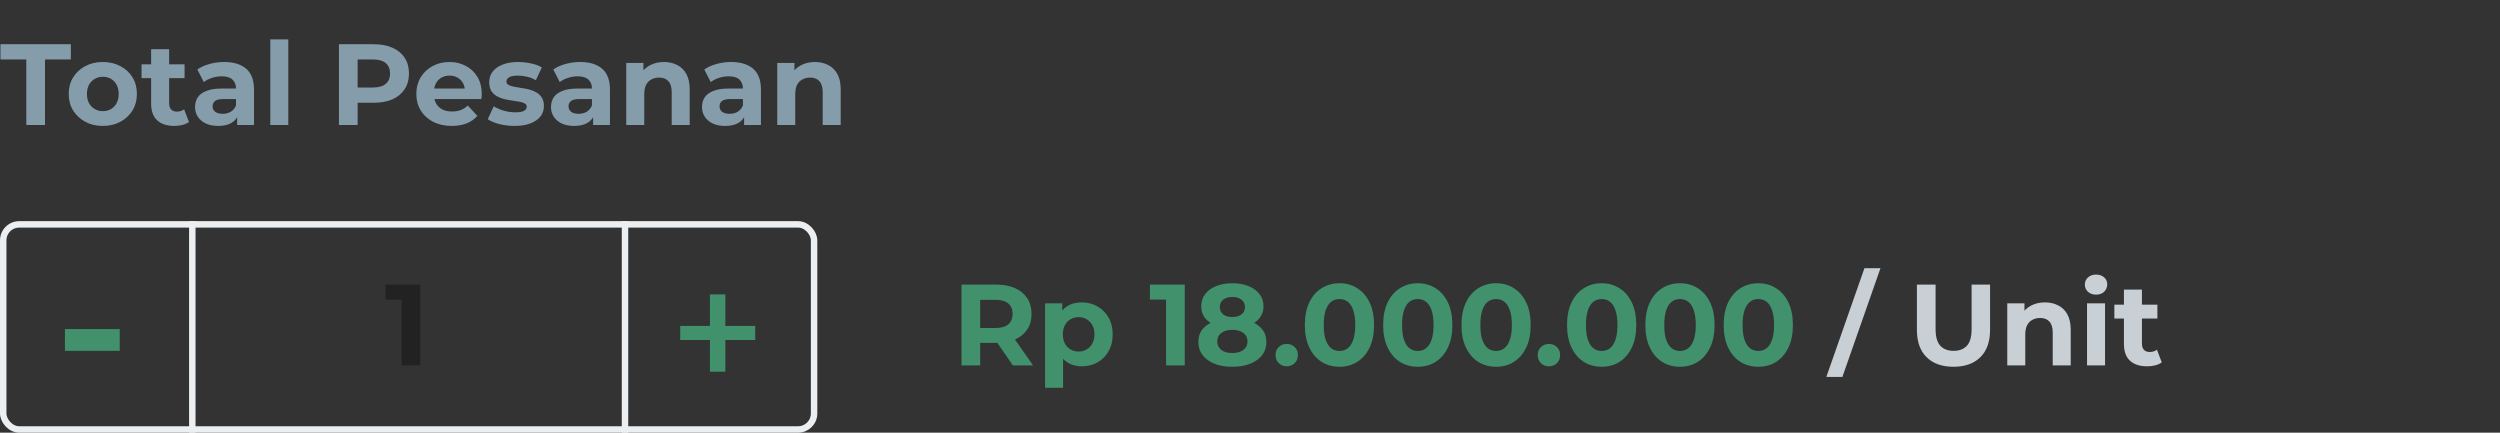
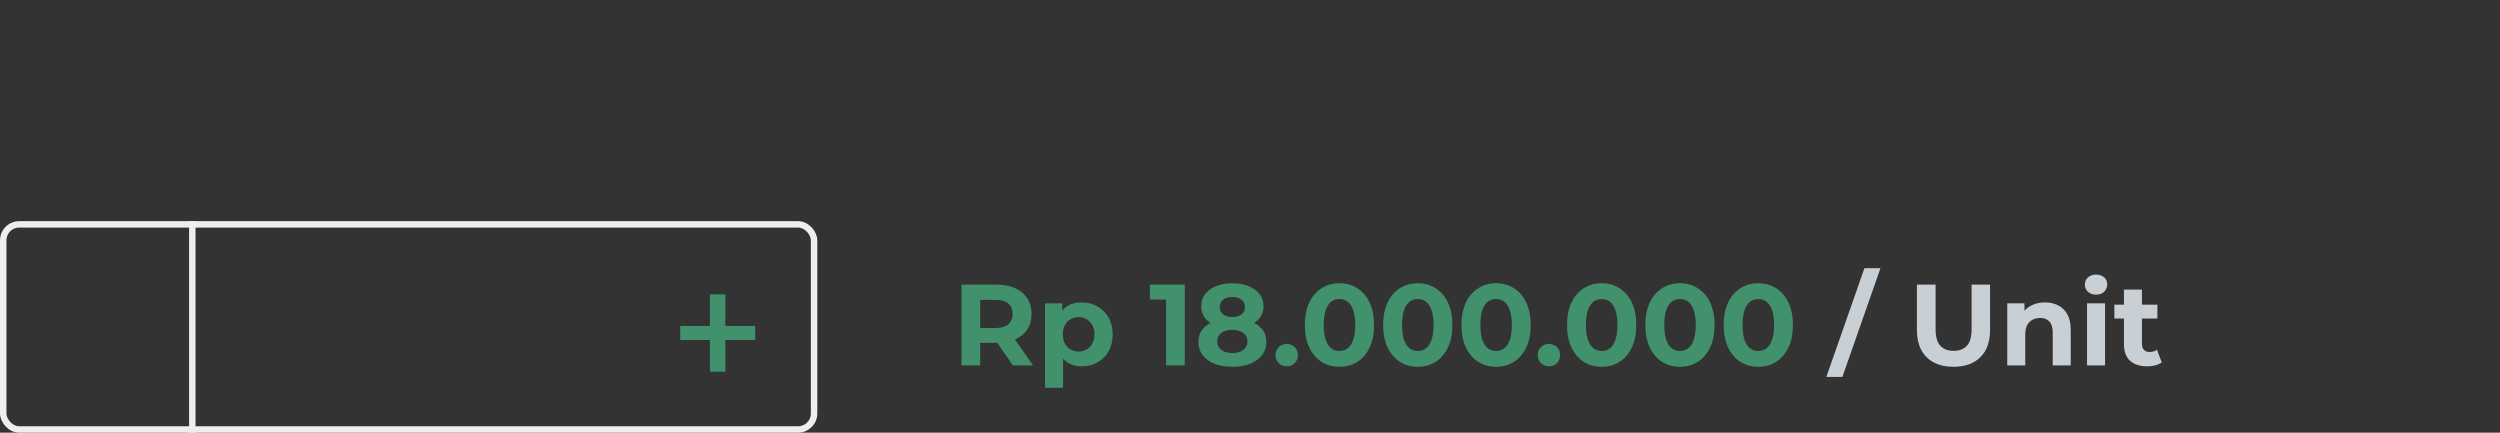
<svg xmlns="http://www.w3.org/2000/svg" width="260" height="45" viewBox="0 0 260 45" fill="none">
  <rect x="0" y="0" width="260" height="45" fill="#333333" stroke="none" />
-   <path d="M2.736 13V6.184H0.048V4.6H7.368V6.184H4.68V13H2.736ZM10.698 13.096C10.01 13.096 9.398 12.952 8.862 12.664C8.334 12.376 7.914 11.984 7.602 11.488C7.298 10.984 7.146 10.412 7.146 9.772C7.146 9.124 7.298 8.552 7.602 8.056C7.914 7.552 8.334 7.16 8.862 6.88C9.398 6.592 10.01 6.448 10.698 6.448C11.378 6.448 11.986 6.592 12.522 6.88C13.058 7.16 13.478 7.548 13.782 8.044C14.086 8.54 14.238 9.116 14.238 9.772C14.238 10.412 14.086 10.984 13.782 11.488C13.478 11.984 13.058 12.376 12.522 12.664C11.986 12.952 11.378 13.096 10.698 13.096ZM10.698 11.56C11.01 11.56 11.29 11.488 11.538 11.344C11.786 11.2 11.982 10.996 12.126 10.732C12.27 10.46 12.342 10.14 12.342 9.772C12.342 9.396 12.27 9.076 12.126 8.812C11.982 8.548 11.786 8.344 11.538 8.2C11.29 8.056 11.01 7.984 10.698 7.984C10.386 7.984 10.106 8.056 9.858 8.2C9.61 8.344 9.41 8.548 9.258 8.812C9.114 9.076 9.042 9.396 9.042 9.772C9.042 10.14 9.114 10.46 9.258 10.732C9.41 10.996 9.61 11.2 9.858 11.344C10.106 11.488 10.386 11.56 10.698 11.56ZM18.129 13.096C17.369 13.096 16.777 12.904 16.353 12.52C15.929 12.128 15.717 11.548 15.717 10.78V5.116H17.589V10.756C17.589 11.028 17.661 11.24 17.805 11.392C17.949 11.536 18.145 11.608 18.393 11.608C18.689 11.608 18.941 11.528 19.149 11.368L19.653 12.688C19.461 12.824 19.229 12.928 18.957 13C18.693 13.064 18.417 13.096 18.129 13.096ZM14.721 8.128V6.688H19.197V8.128H14.721ZM24.664 13V11.74L24.544 11.464V9.208C24.544 8.808 24.42 8.496 24.172 8.272C23.932 8.048 23.56 7.936 23.056 7.936C22.712 7.936 22.372 7.992 22.036 8.104C21.708 8.208 21.428 8.352 21.196 8.536L20.524 7.228C20.876 6.98 21.3 6.788 21.796 6.652C22.292 6.516 22.796 6.448 23.308 6.448C24.292 6.448 25.056 6.68 25.6 7.144C26.144 7.608 26.416 8.332 26.416 9.316V13H24.664ZM22.696 13.096C22.192 13.096 21.76 13.012 21.4 12.844C21.04 12.668 20.764 12.432 20.572 12.136C20.38 11.84 20.284 11.508 20.284 11.14C20.284 10.756 20.376 10.42 20.56 10.132C20.752 9.844 21.052 9.62 21.46 9.46C21.868 9.292 22.4 9.208 23.056 9.208H24.772V10.3H23.26C22.82 10.3 22.516 10.372 22.348 10.516C22.188 10.66 22.108 10.84 22.108 11.056C22.108 11.296 22.2 11.488 22.384 11.632C22.576 11.768 22.836 11.836 23.164 11.836C23.476 11.836 23.756 11.764 24.004 11.62C24.252 11.468 24.432 11.248 24.544 10.96L24.832 11.824C24.696 12.24 24.448 12.556 24.088 12.772C23.728 12.988 23.264 13.096 22.696 13.096ZM28.11 13V4.096H29.982V13H28.11ZM35.25 13V4.6H38.886C39.638 4.6 40.286 4.724 40.83 4.972C41.374 5.212 41.794 5.56 42.09 6.016C42.386 6.472 42.534 7.016 42.534 7.648C42.534 8.272 42.386 8.812 42.09 9.268C41.794 9.724 41.374 10.076 40.83 10.324C40.286 10.564 39.638 10.684 38.886 10.684H36.33L37.194 9.808V13H35.25ZM37.194 10.024L36.33 9.1H38.778C39.378 9.1 39.826 8.972 40.122 8.716C40.418 8.46 40.566 8.104 40.566 7.648C40.566 7.184 40.418 6.824 40.122 6.568C39.826 6.312 39.378 6.184 38.778 6.184H36.33L37.194 5.26V10.024ZM46.982 13.096C46.246 13.096 45.598 12.952 45.038 12.664C44.486 12.376 44.058 11.984 43.754 11.488C43.45 10.984 43.298 10.412 43.298 9.772C43.298 9.124 43.446 8.552 43.742 8.056C44.046 7.552 44.458 7.16 44.978 6.88C45.498 6.592 46.086 6.448 46.742 6.448C47.374 6.448 47.942 6.584 48.446 6.856C48.958 7.12 49.362 7.504 49.658 8.008C49.954 8.504 50.102 9.1 50.102 9.796C50.102 9.868 50.098 9.952 50.09 10.048C50.082 10.136 50.074 10.22 50.066 10.3H44.822V9.208H49.082L48.362 9.532C48.362 9.196 48.294 8.904 48.158 8.656C48.022 8.408 47.834 8.216 47.594 8.08C47.354 7.936 47.074 7.864 46.754 7.864C46.434 7.864 46.15 7.936 45.902 8.08C45.662 8.216 45.474 8.412 45.338 8.668C45.202 8.916 45.134 9.212 45.134 9.556V9.844C45.134 10.196 45.21 10.508 45.362 10.78C45.522 11.044 45.742 11.248 46.022 11.392C46.31 11.528 46.646 11.596 47.03 11.596C47.374 11.596 47.674 11.544 47.93 11.44C48.194 11.336 48.434 11.18 48.65 10.972L49.646 12.052C49.35 12.388 48.978 12.648 48.53 12.832C48.082 13.008 47.566 13.096 46.982 13.096ZM53.52 13.096C52.968 13.096 52.436 13.032 51.924 12.904C51.42 12.768 51.02 12.6 50.724 12.4L51.348 11.056C51.644 11.24 51.992 11.392 52.392 11.512C52.8 11.624 53.2 11.68 53.592 11.68C54.024 11.68 54.328 11.628 54.504 11.524C54.688 11.42 54.78 11.276 54.78 11.092C54.78 10.94 54.708 10.828 54.564 10.756C54.428 10.676 54.244 10.616 54.012 10.576C53.78 10.536 53.524 10.496 53.244 10.456C52.972 10.416 52.696 10.364 52.416 10.3C52.136 10.228 51.88 10.124 51.648 9.988C51.416 9.852 51.228 9.668 51.084 9.436C50.948 9.204 50.88 8.904 50.88 8.536C50.88 8.128 50.996 7.768 51.228 7.456C51.468 7.144 51.812 6.9 52.26 6.724C52.708 6.54 53.244 6.448 53.868 6.448C54.308 6.448 54.756 6.496 55.212 6.592C55.668 6.688 56.048 6.828 56.352 7.012L55.728 8.344C55.416 8.16 55.1 8.036 54.78 7.972C54.468 7.9 54.164 7.864 53.868 7.864C53.452 7.864 53.148 7.92 52.956 8.032C52.764 8.144 52.668 8.288 52.668 8.464C52.668 8.624 52.736 8.744 52.872 8.824C53.016 8.904 53.204 8.968 53.436 9.016C53.668 9.064 53.92 9.108 54.192 9.148C54.472 9.18 54.752 9.232 55.032 9.304C55.312 9.376 55.564 9.48 55.788 9.616C56.02 9.744 56.208 9.924 56.352 10.156C56.496 10.38 56.568 10.676 56.568 11.044C56.568 11.444 56.448 11.8 56.208 12.112C55.968 12.416 55.62 12.656 55.164 12.832C54.716 13.008 54.168 13.096 53.52 13.096ZM61.683 13V11.74L61.563 11.464V9.208C61.563 8.808 61.439 8.496 61.191 8.272C60.951 8.048 60.579 7.936 60.075 7.936C59.731 7.936 59.391 7.992 59.055 8.104C58.727 8.208 58.447 8.352 58.215 8.536L57.543 7.228C57.895 6.98 58.319 6.788 58.815 6.652C59.311 6.516 59.815 6.448 60.327 6.448C61.311 6.448 62.075 6.68 62.619 7.144C63.163 7.608 63.435 8.332 63.435 9.316V13H61.683ZM59.715 13.096C59.211 13.096 58.779 13.012 58.419 12.844C58.059 12.668 57.783 12.432 57.591 12.136C57.399 11.84 57.303 11.508 57.303 11.14C57.303 10.756 57.395 10.42 57.579 10.132C57.771 9.844 58.071 9.62 58.479 9.46C58.887 9.292 59.419 9.208 60.075 9.208H61.791V10.3H60.279C59.839 10.3 59.535 10.372 59.367 10.516C59.207 10.66 59.127 10.84 59.127 11.056C59.127 11.296 59.219 11.488 59.403 11.632C59.595 11.768 59.855 11.836 60.183 11.836C60.495 11.836 60.775 11.764 61.023 11.62C61.271 11.468 61.451 11.248 61.563 10.96L61.851 11.824C61.715 12.24 61.467 12.556 61.107 12.772C60.747 12.988 60.283 13.096 59.715 13.096ZM69.054 6.448C69.566 6.448 70.022 6.552 70.422 6.76C70.83 6.96 71.15 7.272 71.382 7.696C71.614 8.112 71.73 8.648 71.73 9.304V13H69.858V9.592C69.858 9.072 69.742 8.688 69.51 8.44C69.286 8.192 68.966 8.068 68.55 8.068C68.254 8.068 67.986 8.132 67.746 8.26C67.514 8.38 67.33 8.568 67.194 8.824C67.066 9.08 67.002 9.408 67.002 9.808V13H65.13V6.544H66.918V8.332L66.582 7.792C66.814 7.36 67.146 7.028 67.578 6.796C68.01 6.564 68.502 6.448 69.054 6.448ZM77.386 13V11.74L77.266 11.464V9.208C77.266 8.808 77.142 8.496 76.894 8.272C76.654 8.048 76.282 7.936 75.778 7.936C75.434 7.936 75.094 7.992 74.758 8.104C74.43 8.208 74.15 8.352 73.918 8.536L73.246 7.228C73.599 6.98 74.022 6.788 74.519 6.652C75.014 6.516 75.519 6.448 76.031 6.448C77.014 6.448 77.778 6.68 78.323 7.144C78.867 7.608 79.138 8.332 79.138 9.316V13H77.386ZM75.418 13.096C74.915 13.096 74.483 13.012 74.123 12.844C73.763 12.668 73.487 12.432 73.294 12.136C73.103 11.84 73.007 11.508 73.007 11.14C73.007 10.756 73.099 10.42 73.282 10.132C73.475 9.844 73.775 9.62 74.183 9.46C74.591 9.292 75.123 9.208 75.778 9.208H77.495V10.3H75.983C75.543 10.3 75.239 10.372 75.07 10.516C74.91 10.66 74.831 10.84 74.831 11.056C74.831 11.296 74.922 11.488 75.106 11.632C75.299 11.768 75.558 11.836 75.886 11.836C76.198 11.836 76.478 11.764 76.727 11.62C76.975 11.468 77.154 11.248 77.266 10.96L77.555 11.824C77.418 12.24 77.171 12.556 76.811 12.772C76.451 12.988 75.987 13.096 75.418 13.096ZM84.757 6.448C85.269 6.448 85.725 6.552 86.125 6.76C86.533 6.96 86.853 7.272 87.085 7.696C87.317 8.112 87.433 8.648 87.433 9.304V13H85.561V9.592C85.561 9.072 85.445 8.688 85.213 8.44C84.989 8.192 84.669 8.068 84.253 8.068C83.957 8.068 83.689 8.132 83.449 8.26C83.217 8.38 83.033 8.568 82.897 8.824C82.769 9.08 82.705 9.408 82.705 9.808V13H80.833V6.544H82.621V8.332L82.285 7.792C82.517 7.36 82.849 7.028 83.281 6.796C83.713 6.564 84.205 6.448 84.757 6.448Z" fill="#859CAB" />
-   <path d="M6.754 34.223H12.452V36.489H6.754V34.223Z" fill="#40916C" />
  <path d="M20 23V45" stroke="#ECEFF1" stroke-width="0.67" />
-   <path d="M41.764 38V30.32L42.604 31.16H40.084V29.6H43.708V38H41.764Z" fill="#222222" />
-   <path d="M65 23V45" stroke="#ECEFF1" stroke-width="0.67" />
  <path d="M78.544 35.36H75.44V38.656H73.832V35.36H70.744V33.896H73.832V30.616H75.44V33.896H78.544V35.36Z" fill="#40916C" />
  <rect x="0.335" y="23.335" width="84.33" height="21.33" rx="1.665" stroke="#ECEFF1" stroke-width="0.67" />
  <path d="M99.996 38V29.6H103.632C104.384 29.6 105.032 29.724 105.576 29.972C106.12 30.212 106.54 30.56 106.836 31.016C107.132 31.472 107.28 32.016 107.28 32.648C107.28 33.272 107.132 33.812 106.836 34.268C106.54 34.716 106.12 35.06 105.576 35.3C105.032 35.54 104.384 35.66 103.632 35.66H101.076L101.94 34.808V38H99.996ZM105.336 38L103.236 34.952H105.312L107.436 38H105.336ZM101.94 35.024L101.076 34.112H103.524C104.124 34.112 104.572 33.984 104.868 33.728C105.164 33.464 105.312 33.104 105.312 32.648C105.312 32.184 105.164 31.824 104.868 31.568C104.572 31.312 104.124 31.184 103.524 31.184H101.076L101.94 30.26V35.024ZM112.504 38.096C111.96 38.096 111.484 37.976 111.076 37.736C110.668 37.496 110.348 37.132 110.116 36.644C109.892 36.148 109.78 35.524 109.78 34.772C109.78 34.012 109.888 33.388 110.104 32.9C110.32 32.412 110.632 32.048 111.04 31.808C111.448 31.568 111.936 31.448 112.504 31.448C113.112 31.448 113.656 31.588 114.136 31.868C114.624 32.14 115.008 32.524 115.288 33.02C115.576 33.516 115.72 34.1 115.72 34.772C115.72 35.452 115.576 36.04 115.288 36.536C115.008 37.032 114.624 37.416 114.136 37.688C113.656 37.96 113.112 38.096 112.504 38.096ZM108.688 40.328V31.544H110.476V32.864L110.44 34.784L110.56 36.692V40.328H108.688ZM112.18 36.56C112.492 36.56 112.768 36.488 113.008 36.344C113.256 36.2 113.452 35.996 113.596 35.732C113.748 35.46 113.824 35.14 113.824 34.772C113.824 34.396 113.748 34.076 113.596 33.812C113.452 33.548 113.256 33.344 113.008 33.2C112.768 33.056 112.492 32.984 112.18 32.984C111.868 32.984 111.588 33.056 111.34 33.2C111.092 33.344 110.896 33.548 110.752 33.812C110.608 34.076 110.536 34.396 110.536 34.772C110.536 35.14 110.608 35.46 110.752 35.732C110.896 35.996 111.092 36.2 111.34 36.344C111.588 36.488 111.868 36.56 112.18 36.56ZM121.272 38V30.32L122.112 31.16H119.592V29.6H123.216V38H121.272ZM128.155 38.144C127.451 38.144 126.835 38.04 126.307 37.832C125.779 37.616 125.367 37.316 125.071 36.932C124.775 36.54 124.627 36.084 124.627 35.564C124.627 35.044 124.771 34.604 125.059 34.244C125.355 33.876 125.767 33.6 126.295 33.416C126.823 33.224 127.443 33.128 128.155 33.128C128.875 33.128 129.499 33.224 130.027 33.416C130.563 33.6 130.975 33.876 131.263 34.244C131.559 34.604 131.707 35.044 131.707 35.564C131.707 36.084 131.559 36.54 131.263 36.932C130.967 37.316 130.551 37.616 130.015 37.832C129.487 38.04 128.867 38.144 128.155 38.144ZM128.155 36.716C128.643 36.716 129.027 36.608 129.307 36.392C129.595 36.176 129.739 35.88 129.739 35.504C129.739 35.128 129.595 34.836 129.307 34.628C129.027 34.412 128.643 34.304 128.155 34.304C127.675 34.304 127.295 34.412 127.015 34.628C126.735 34.836 126.595 35.128 126.595 35.504C126.595 35.88 126.735 36.176 127.015 36.392C127.295 36.608 127.675 36.716 128.155 36.716ZM128.155 34.112C127.507 34.112 126.939 34.024 126.451 33.848C125.971 33.672 125.595 33.416 125.323 33.08C125.059 32.736 124.927 32.328 124.927 31.856C124.927 31.36 125.063 30.936 125.335 30.584C125.607 30.224 125.987 29.948 126.475 29.756C126.963 29.556 127.523 29.456 128.155 29.456C128.803 29.456 129.367 29.556 129.847 29.756C130.335 29.948 130.715 30.224 130.987 30.584C131.267 30.936 131.407 31.36 131.407 31.856C131.407 32.328 131.271 32.736 130.999 33.08C130.735 33.416 130.359 33.672 129.871 33.848C129.383 34.024 128.811 34.112 128.155 34.112ZM128.155 32.972C128.563 32.972 128.883 32.88 129.115 32.696C129.355 32.512 129.475 32.26 129.475 31.94C129.475 31.604 129.351 31.344 129.103 31.16C128.863 30.976 128.547 30.884 128.155 30.884C127.771 30.884 127.459 30.976 127.219 31.16C126.979 31.344 126.859 31.604 126.859 31.94C126.859 32.26 126.975 32.512 127.207 32.696C127.439 32.88 127.755 32.972 128.155 32.972ZM133.818 38.096C133.498 38.096 133.222 37.988 132.99 37.772C132.766 37.548 132.654 37.264 132.654 36.92C132.654 36.576 132.766 36.3 132.99 36.092C133.222 35.876 133.498 35.768 133.818 35.768C134.146 35.768 134.422 35.876 134.646 36.092C134.87 36.3 134.982 36.576 134.982 36.92C134.982 37.264 134.87 37.548 134.646 37.772C134.422 37.988 134.146 38.096 133.818 38.096ZM139.302 38.144C138.614 38.144 137.998 37.976 137.454 37.64C136.91 37.296 136.482 36.8 136.17 36.152C135.858 35.504 135.702 34.72 135.702 33.8C135.702 32.88 135.858 32.096 136.17 31.448C136.482 30.8 136.91 30.308 137.454 29.972C137.998 29.628 138.614 29.456 139.302 29.456C139.998 29.456 140.614 29.628 141.15 29.972C141.694 30.308 142.122 30.8 142.434 31.448C142.746 32.096 142.902 32.88 142.902 33.8C142.902 34.72 142.746 35.504 142.434 36.152C142.122 36.8 141.694 37.296 141.15 37.64C140.614 37.976 139.998 38.144 139.302 38.144ZM139.302 36.5C139.63 36.5 139.914 36.408 140.154 36.224C140.402 36.04 140.594 35.748 140.73 35.348C140.874 34.948 140.946 34.432 140.946 33.8C140.946 33.168 140.874 32.652 140.73 32.252C140.594 31.852 140.402 31.56 140.154 31.376C139.914 31.192 139.63 31.1 139.302 31.1C138.982 31.1 138.698 31.192 138.45 31.376C138.21 31.56 138.018 31.852 137.874 32.252C137.738 32.652 137.67 33.168 137.67 33.8C137.67 34.432 137.738 34.948 137.874 35.348C138.018 35.748 138.21 36.04 138.45 36.224C138.698 36.408 138.982 36.5 139.302 36.5ZM147.447 38.144C146.759 38.144 146.143 37.976 145.599 37.64C145.055 37.296 144.627 36.8 144.315 36.152C144.003 35.504 143.847 34.72 143.847 33.8C143.847 32.88 144.003 32.096 144.315 31.448C144.627 30.8 145.055 30.308 145.599 29.972C146.143 29.628 146.759 29.456 147.447 29.456C148.143 29.456 148.759 29.628 149.295 29.972C149.839 30.308 150.267 30.8 150.579 31.448C150.891 32.096 151.047 32.88 151.047 33.8C151.047 34.72 150.891 35.504 150.579 36.152C150.267 36.8 149.839 37.296 149.295 37.64C148.759 37.976 148.143 38.144 147.447 38.144ZM147.447 36.5C147.775 36.5 148.059 36.408 148.299 36.224C148.547 36.04 148.739 35.748 148.875 35.348C149.019 34.948 149.091 34.432 149.091 33.8C149.091 33.168 149.019 32.652 148.875 32.252C148.739 31.852 148.547 31.56 148.299 31.376C148.059 31.192 147.775 31.1 147.447 31.1C147.127 31.1 146.843 31.192 146.595 31.376C146.355 31.56 146.163 31.852 146.019 32.252C145.883 32.652 145.815 33.168 145.815 33.8C145.815 34.432 145.883 34.948 146.019 35.348C146.163 35.748 146.355 36.04 146.595 36.224C146.843 36.408 147.127 36.5 147.447 36.5ZM155.591 38.144C154.903 38.144 154.287 37.976 153.743 37.64C153.199 37.296 152.771 36.8 152.459 36.152C152.147 35.504 151.991 34.72 151.991 33.8C151.991 32.88 152.147 32.096 152.459 31.448C152.771 30.8 153.199 30.308 153.743 29.972C154.287 29.628 154.903 29.456 155.591 29.456C156.287 29.456 156.903 29.628 157.439 29.972C157.983 30.308 158.411 30.8 158.723 31.448C159.035 32.096 159.191 32.88 159.191 33.8C159.191 34.72 159.035 35.504 158.723 36.152C158.411 36.8 157.983 37.296 157.439 37.64C156.903 37.976 156.287 38.144 155.591 38.144ZM155.591 36.5C155.919 36.5 156.203 36.408 156.443 36.224C156.691 36.04 156.883 35.748 157.019 35.348C157.163 34.948 157.235 34.432 157.235 33.8C157.235 33.168 157.163 32.652 157.019 32.252C156.883 31.852 156.691 31.56 156.443 31.376C156.203 31.192 155.919 31.1 155.591 31.1C155.271 31.1 154.987 31.192 154.739 31.376C154.499 31.56 154.307 31.852 154.163 32.252C154.027 32.652 153.959 33.168 153.959 33.8C153.959 34.432 154.027 34.948 154.163 35.348C154.307 35.748 154.499 36.04 154.739 36.224C154.987 36.408 155.271 36.5 155.591 36.5ZM161.088 38.096C160.768 38.096 160.492 37.988 160.26 37.772C160.036 37.548 159.924 37.264 159.924 36.92C159.924 36.576 160.036 36.3 160.26 36.092C160.492 35.876 160.768 35.768 161.088 35.768C161.416 35.768 161.692 35.876 161.916 36.092C162.14 36.3 162.252 36.576 162.252 36.92C162.252 37.264 162.14 37.548 161.916 37.772C161.692 37.988 161.416 38.096 161.088 38.096ZM166.572 38.144C165.884 38.144 165.268 37.976 164.724 37.64C164.18 37.296 163.752 36.8 163.44 36.152C163.128 35.504 162.972 34.72 162.972 33.8C162.972 32.88 163.128 32.096 163.44 31.448C163.752 30.8 164.18 30.308 164.724 29.972C165.268 29.628 165.884 29.456 166.572 29.456C167.268 29.456 167.884 29.628 168.42 29.972C168.964 30.308 169.392 30.8 169.704 31.448C170.016 32.096 170.172 32.88 170.172 33.8C170.172 34.72 170.016 35.504 169.704 36.152C169.392 36.8 168.964 37.296 168.42 37.64C167.884 37.976 167.268 38.144 166.572 38.144ZM166.572 36.5C166.9 36.5 167.184 36.408 167.424 36.224C167.672 36.04 167.864 35.748 168 35.348C168.144 34.948 168.216 34.432 168.216 33.8C168.216 33.168 168.144 32.652 168 32.252C167.864 31.852 167.672 31.56 167.424 31.376C167.184 31.192 166.9 31.1 166.572 31.1C166.252 31.1 165.968 31.192 165.72 31.376C165.48 31.56 165.288 31.852 165.144 32.252C165.008 32.652 164.94 33.168 164.94 33.8C164.94 34.432 165.008 34.948 165.144 35.348C165.288 35.748 165.48 36.04 165.72 36.224C165.968 36.408 166.252 36.5 166.572 36.5ZM174.716 38.144C174.028 38.144 173.412 37.976 172.868 37.64C172.324 37.296 171.896 36.8 171.584 36.152C171.272 35.504 171.116 34.72 171.116 33.8C171.116 32.88 171.272 32.096 171.584 31.448C171.896 30.8 172.324 30.308 172.868 29.972C173.412 29.628 174.028 29.456 174.716 29.456C175.412 29.456 176.028 29.628 176.564 29.972C177.108 30.308 177.536 30.8 177.848 31.448C178.16 32.096 178.316 32.88 178.316 33.8C178.316 34.72 178.16 35.504 177.848 36.152C177.536 36.8 177.108 37.296 176.564 37.64C176.028 37.976 175.412 38.144 174.716 38.144ZM174.716 36.5C175.044 36.5 175.328 36.408 175.568 36.224C175.816 36.04 176.008 35.748 176.144 35.348C176.288 34.948 176.36 34.432 176.36 33.8C176.36 33.168 176.288 32.652 176.144 32.252C176.008 31.852 175.816 31.56 175.568 31.376C175.328 31.192 175.044 31.1 174.716 31.1C174.396 31.1 174.112 31.192 173.864 31.376C173.624 31.56 173.432 31.852 173.288 32.252C173.152 32.652 173.084 33.168 173.084 33.8C173.084 34.432 173.152 34.948 173.288 35.348C173.432 35.748 173.624 36.04 173.864 36.224C174.112 36.408 174.396 36.5 174.716 36.5ZM182.861 38.144C182.173 38.144 181.557 37.976 181.013 37.64C180.469 37.296 180.041 36.8 179.729 36.152C179.417 35.504 179.261 34.72 179.261 33.8C179.261 32.88 179.417 32.096 179.729 31.448C180.041 30.8 180.469 30.308 181.013 29.972C181.557 29.628 182.173 29.456 182.861 29.456C183.557 29.456 184.173 29.628 184.709 29.972C185.253 30.308 185.681 30.8 185.993 31.448C186.305 32.096 186.461 32.88 186.461 33.8C186.461 34.72 186.305 35.504 185.993 36.152C185.681 36.8 185.253 37.296 184.709 37.64C184.173 37.976 183.557 38.144 182.861 38.144ZM182.861 36.5C183.189 36.5 183.473 36.408 183.713 36.224C183.961 36.04 184.153 35.748 184.289 35.348C184.433 34.948 184.505 34.432 184.505 33.8C184.505 33.168 184.433 32.652 184.289 32.252C184.153 31.852 183.961 31.56 183.713 31.376C183.473 31.192 183.189 31.1 182.861 31.1C182.541 31.1 182.257 31.192 182.009 31.376C181.769 31.56 181.577 31.852 181.433 32.252C181.297 32.652 181.229 33.168 181.229 33.8C181.229 34.432 181.297 34.948 181.433 35.348C181.577 35.748 181.769 36.04 182.009 36.224C182.257 36.408 182.541 36.5 182.861 36.5Z" fill="#40916C" />
  <path d="M189.94 39.2L193.9 27.896H195.568L191.608 39.2H189.94ZM203.162 38.144C201.97 38.144 201.038 37.812 200.366 37.148C199.694 36.484 199.358 35.536 199.358 34.304V29.6H201.302V34.232C201.302 35.032 201.466 35.608 201.794 35.96C202.122 36.312 202.582 36.488 203.174 36.488C203.766 36.488 204.226 36.312 204.554 35.96C204.882 35.608 205.046 35.032 205.046 34.232V29.6H206.966V34.304C206.966 35.536 206.63 36.484 205.958 37.148C205.286 37.812 204.354 38.144 203.162 38.144ZM212.679 31.448C213.191 31.448 213.647 31.552 214.047 31.76C214.455 31.96 214.775 32.272 215.007 32.696C215.239 33.112 215.355 33.648 215.355 34.304V38H213.483V34.592C213.483 34.072 213.367 33.688 213.135 33.44C212.911 33.192 212.591 33.068 212.175 33.068C211.879 33.068 211.611 33.132 211.371 33.26C211.139 33.38 210.955 33.568 210.819 33.824C210.691 34.08 210.627 34.408 210.627 34.808V38H208.755V31.544H210.543V33.332L210.207 32.792C210.439 32.36 210.771 32.028 211.203 31.796C211.635 31.564 212.127 31.448 212.679 31.448ZM217.052 38V31.544H218.924V38H217.052ZM217.988 30.644C217.644 30.644 217.364 30.544 217.148 30.344C216.932 30.144 216.824 29.896 216.824 29.6C216.824 29.304 216.932 29.056 217.148 28.856C217.364 28.656 217.644 28.556 217.988 28.556C218.332 28.556 218.612 28.652 218.828 28.844C219.044 29.028 219.152 29.268 219.152 29.564C219.152 29.876 219.044 30.136 218.828 30.344C218.62 30.544 218.34 30.644 217.988 30.644ZM223.301 38.096C222.541 38.096 221.949 37.904 221.525 37.52C221.101 37.128 220.889 36.548 220.889 35.78V30.116H222.761V35.756C222.761 36.028 222.833 36.24 222.977 36.392C223.121 36.536 223.317 36.608 223.565 36.608C223.861 36.608 224.113 36.528 224.321 36.368L224.825 37.688C224.633 37.824 224.401 37.928 224.129 38C223.865 38.064 223.589 38.096 223.301 38.096ZM219.893 33.128V31.688H224.369V33.128H219.893Z" fill="#C8CFD5" />
</svg>